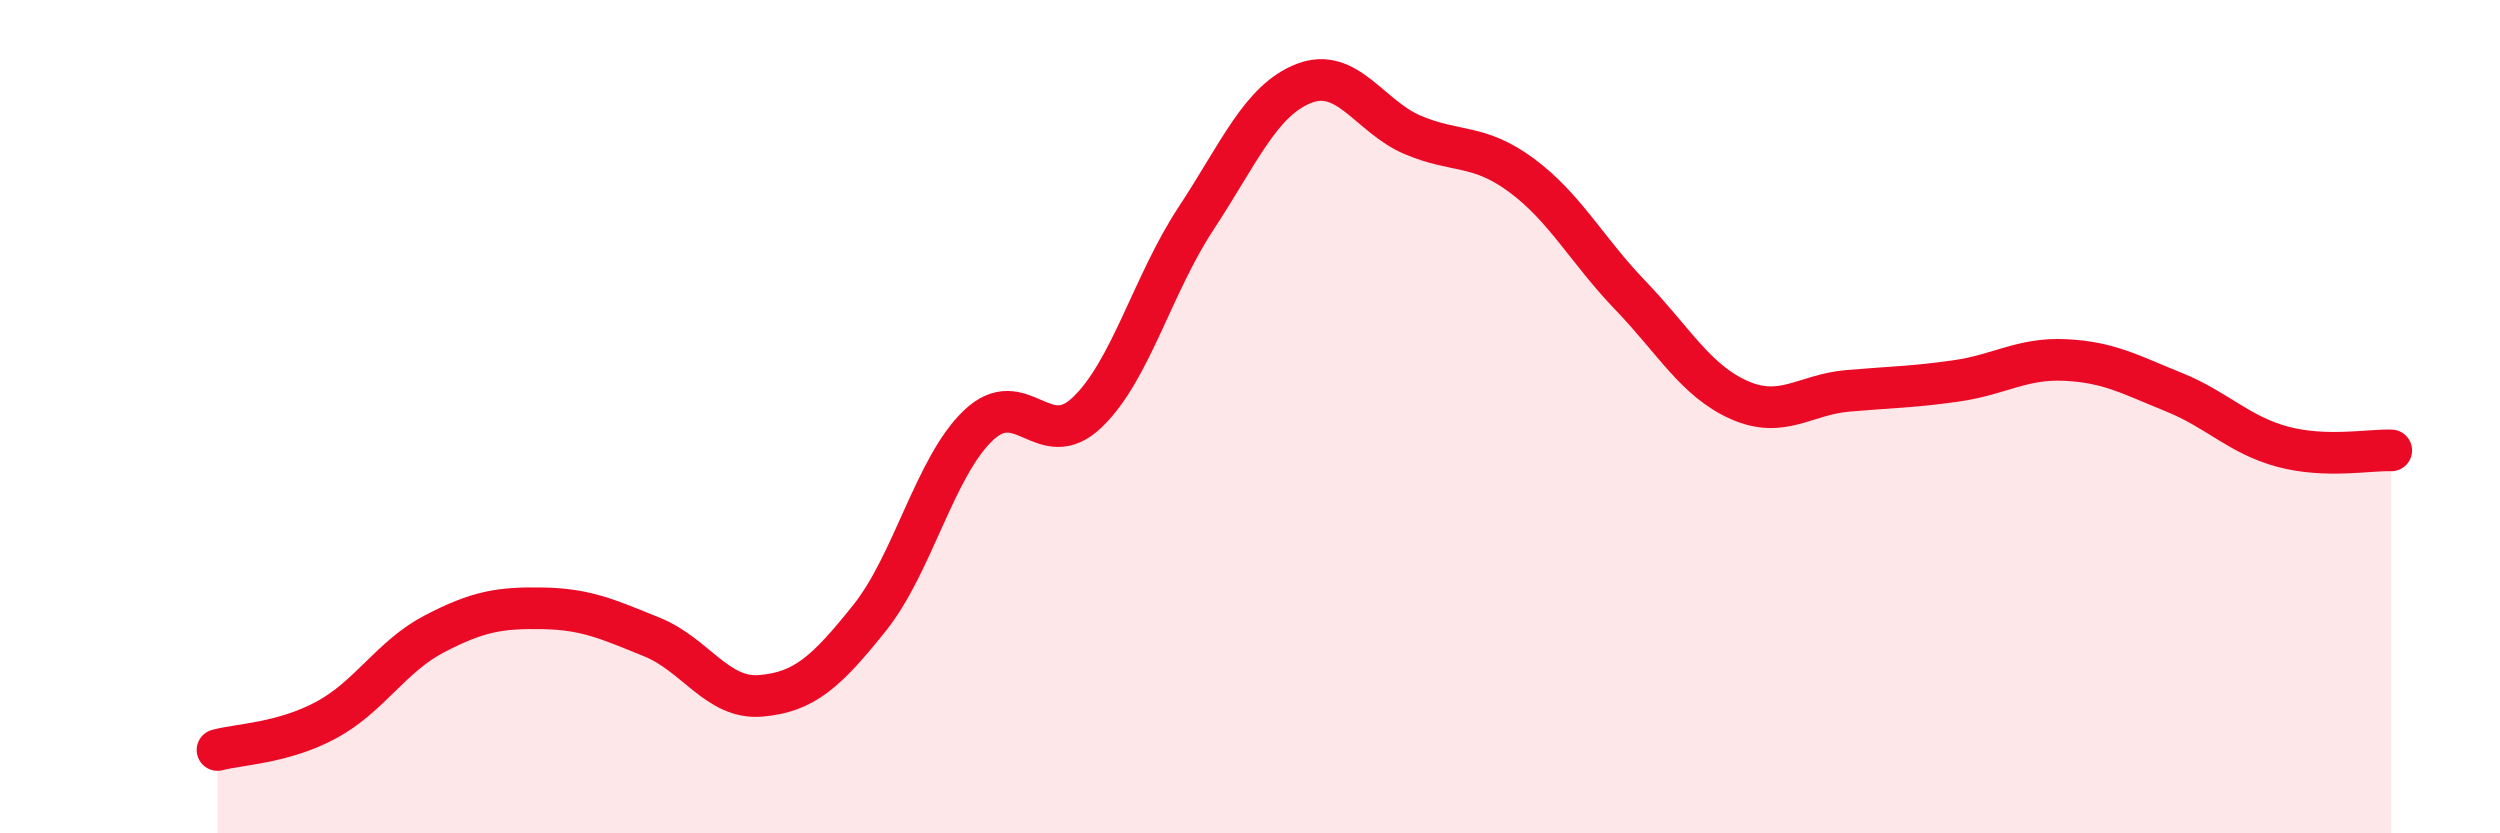
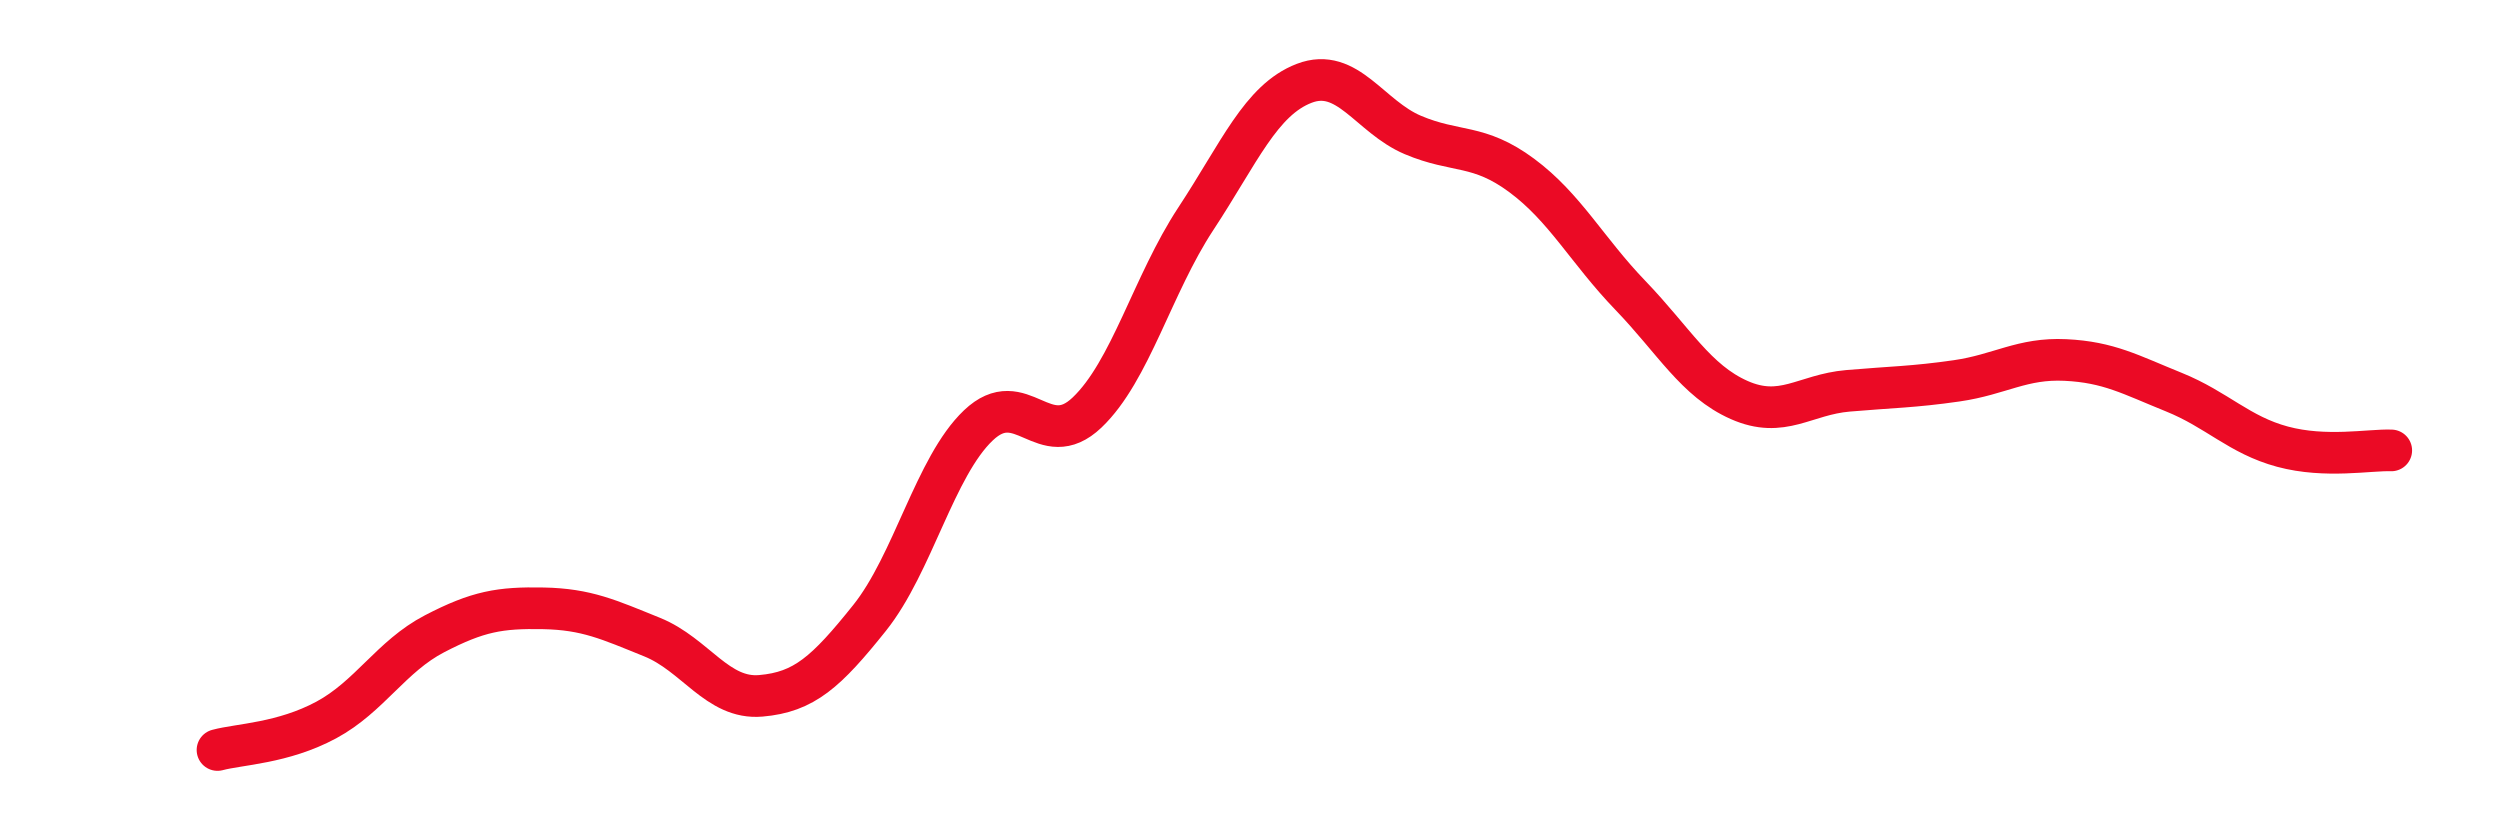
<svg xmlns="http://www.w3.org/2000/svg" width="60" height="20" viewBox="0 0 60 20">
-   <path d="M 5.22,18 C 5.74,17.86 6.79,17.84 7.83,17.28 C 8.87,16.72 9.39,15.75 10.43,15.21 C 11.47,14.67 12,14.58 13.04,14.6 C 14.08,14.62 14.61,14.87 15.65,15.29 C 16.69,15.71 17.22,16.79 18.26,16.7 C 19.3,16.61 19.83,16.13 20.87,14.83 C 21.91,13.53 22.44,11.2 23.48,10.21 C 24.52,9.22 25.05,10.89 26.09,9.9 C 27.13,8.91 27.66,6.83 28.7,5.25 C 29.74,3.67 30.26,2.4 31.3,2 C 32.34,1.6 32.87,2.8 33.91,3.24 C 34.95,3.68 35.48,3.44 36.52,4.21 C 37.56,4.98 38.09,6.01 39.13,7.09 C 40.17,8.17 40.7,9.14 41.74,9.6 C 42.78,10.06 43.31,9.47 44.35,9.38 C 45.39,9.29 45.92,9.29 46.96,9.14 C 48,8.99 48.53,8.59 49.57,8.64 C 50.61,8.69 51.13,8.99 52.17,9.41 C 53.21,9.83 53.74,10.44 54.78,10.72 C 55.82,11 56.87,10.79 57.39,10.81L57.39 20L5.22 20Z" fill="#EB0A25" opacity="0.1" stroke-linecap="round" stroke-linejoin="round" />
  <path d="M 5.22,18 C 5.74,17.86 6.79,17.84 7.83,17.28 C 8.87,16.72 9.39,15.75 10.43,15.21 C 11.47,14.67 12,14.58 13.04,14.6 C 14.08,14.62 14.61,14.87 15.65,15.29 C 16.69,15.71 17.22,16.79 18.26,16.7 C 19.3,16.61 19.83,16.13 20.87,14.83 C 21.91,13.53 22.44,11.2 23.48,10.21 C 24.52,9.22 25.05,10.89 26.09,9.9 C 27.13,8.91 27.66,6.83 28.7,5.25 C 29.74,3.67 30.26,2.4 31.3,2 C 32.34,1.6 32.87,2.8 33.91,3.24 C 34.95,3.68 35.48,3.44 36.52,4.21 C 37.56,4.98 38.09,6.01 39.13,7.09 C 40.17,8.17 40.7,9.14 41.74,9.6 C 42.78,10.06 43.31,9.47 44.35,9.38 C 45.39,9.29 45.92,9.29 46.96,9.14 C 48,8.99 48.53,8.59 49.57,8.64 C 50.61,8.69 51.13,8.99 52.17,9.41 C 53.21,9.83 53.74,10.44 54.78,10.72 C 55.82,11 56.87,10.79 57.39,10.81" stroke="#EB0A25" stroke-width="1" fill="none" stroke-linecap="round" stroke-linejoin="round" />
</svg>